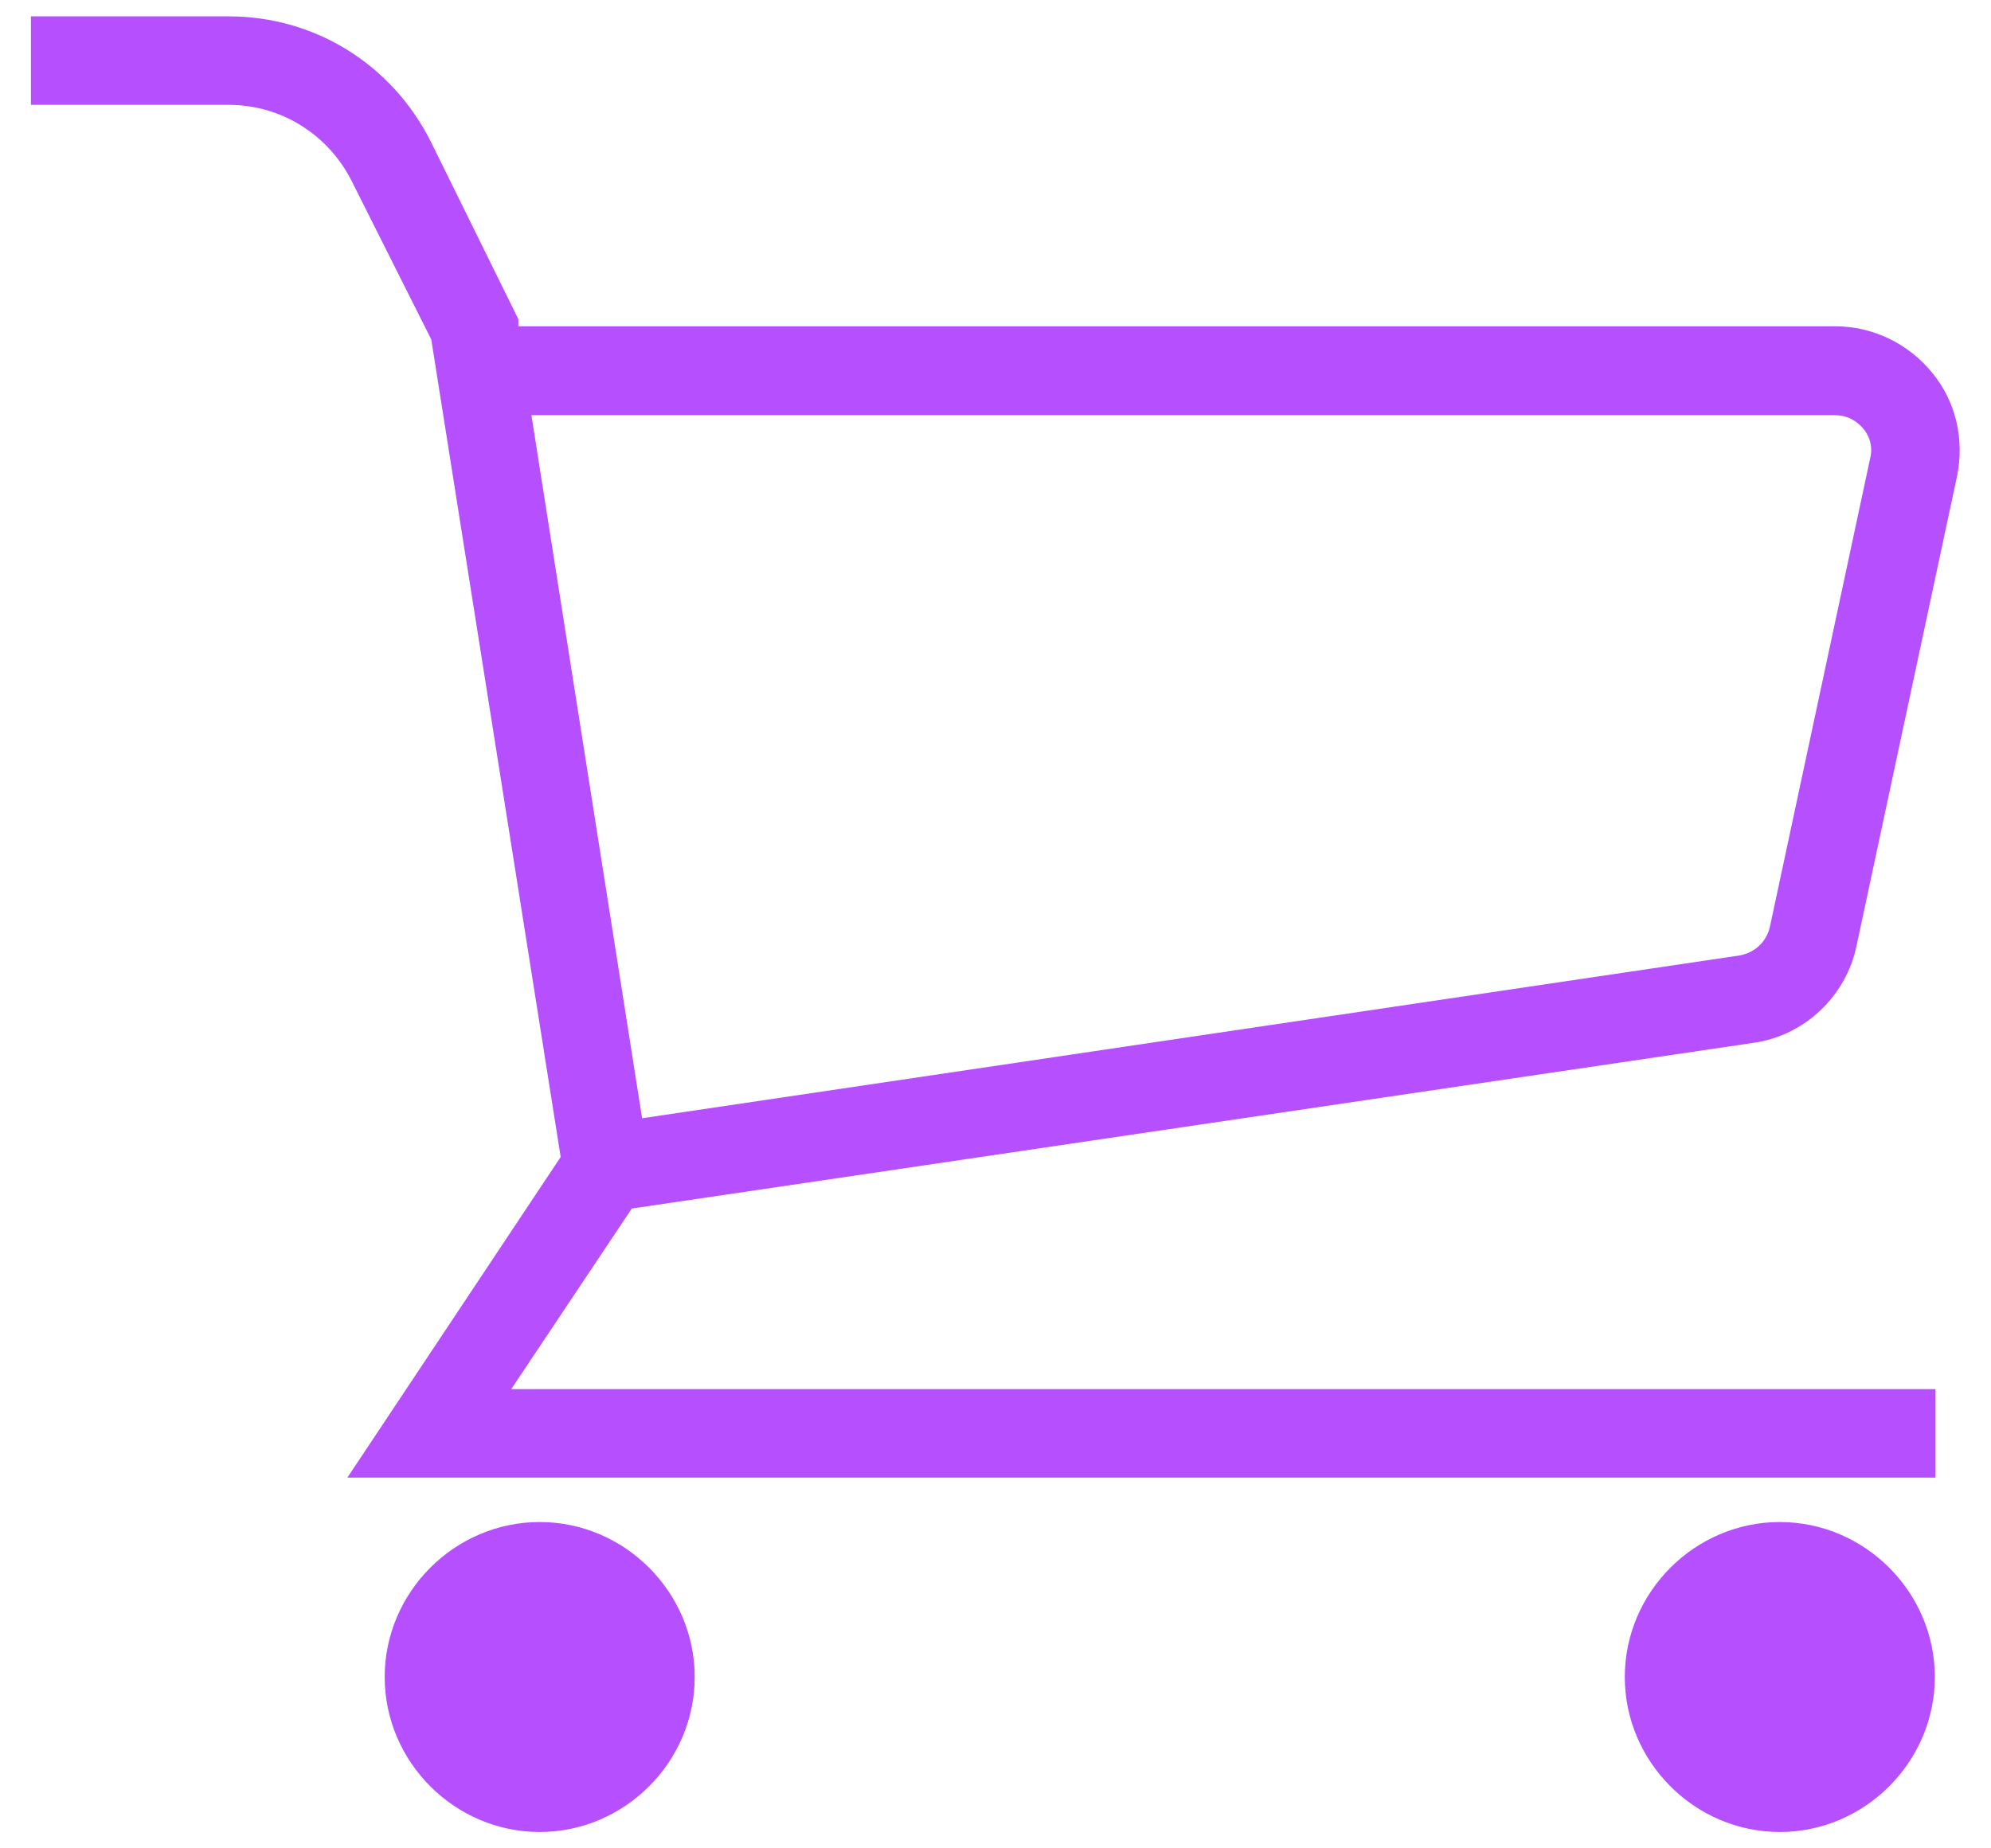
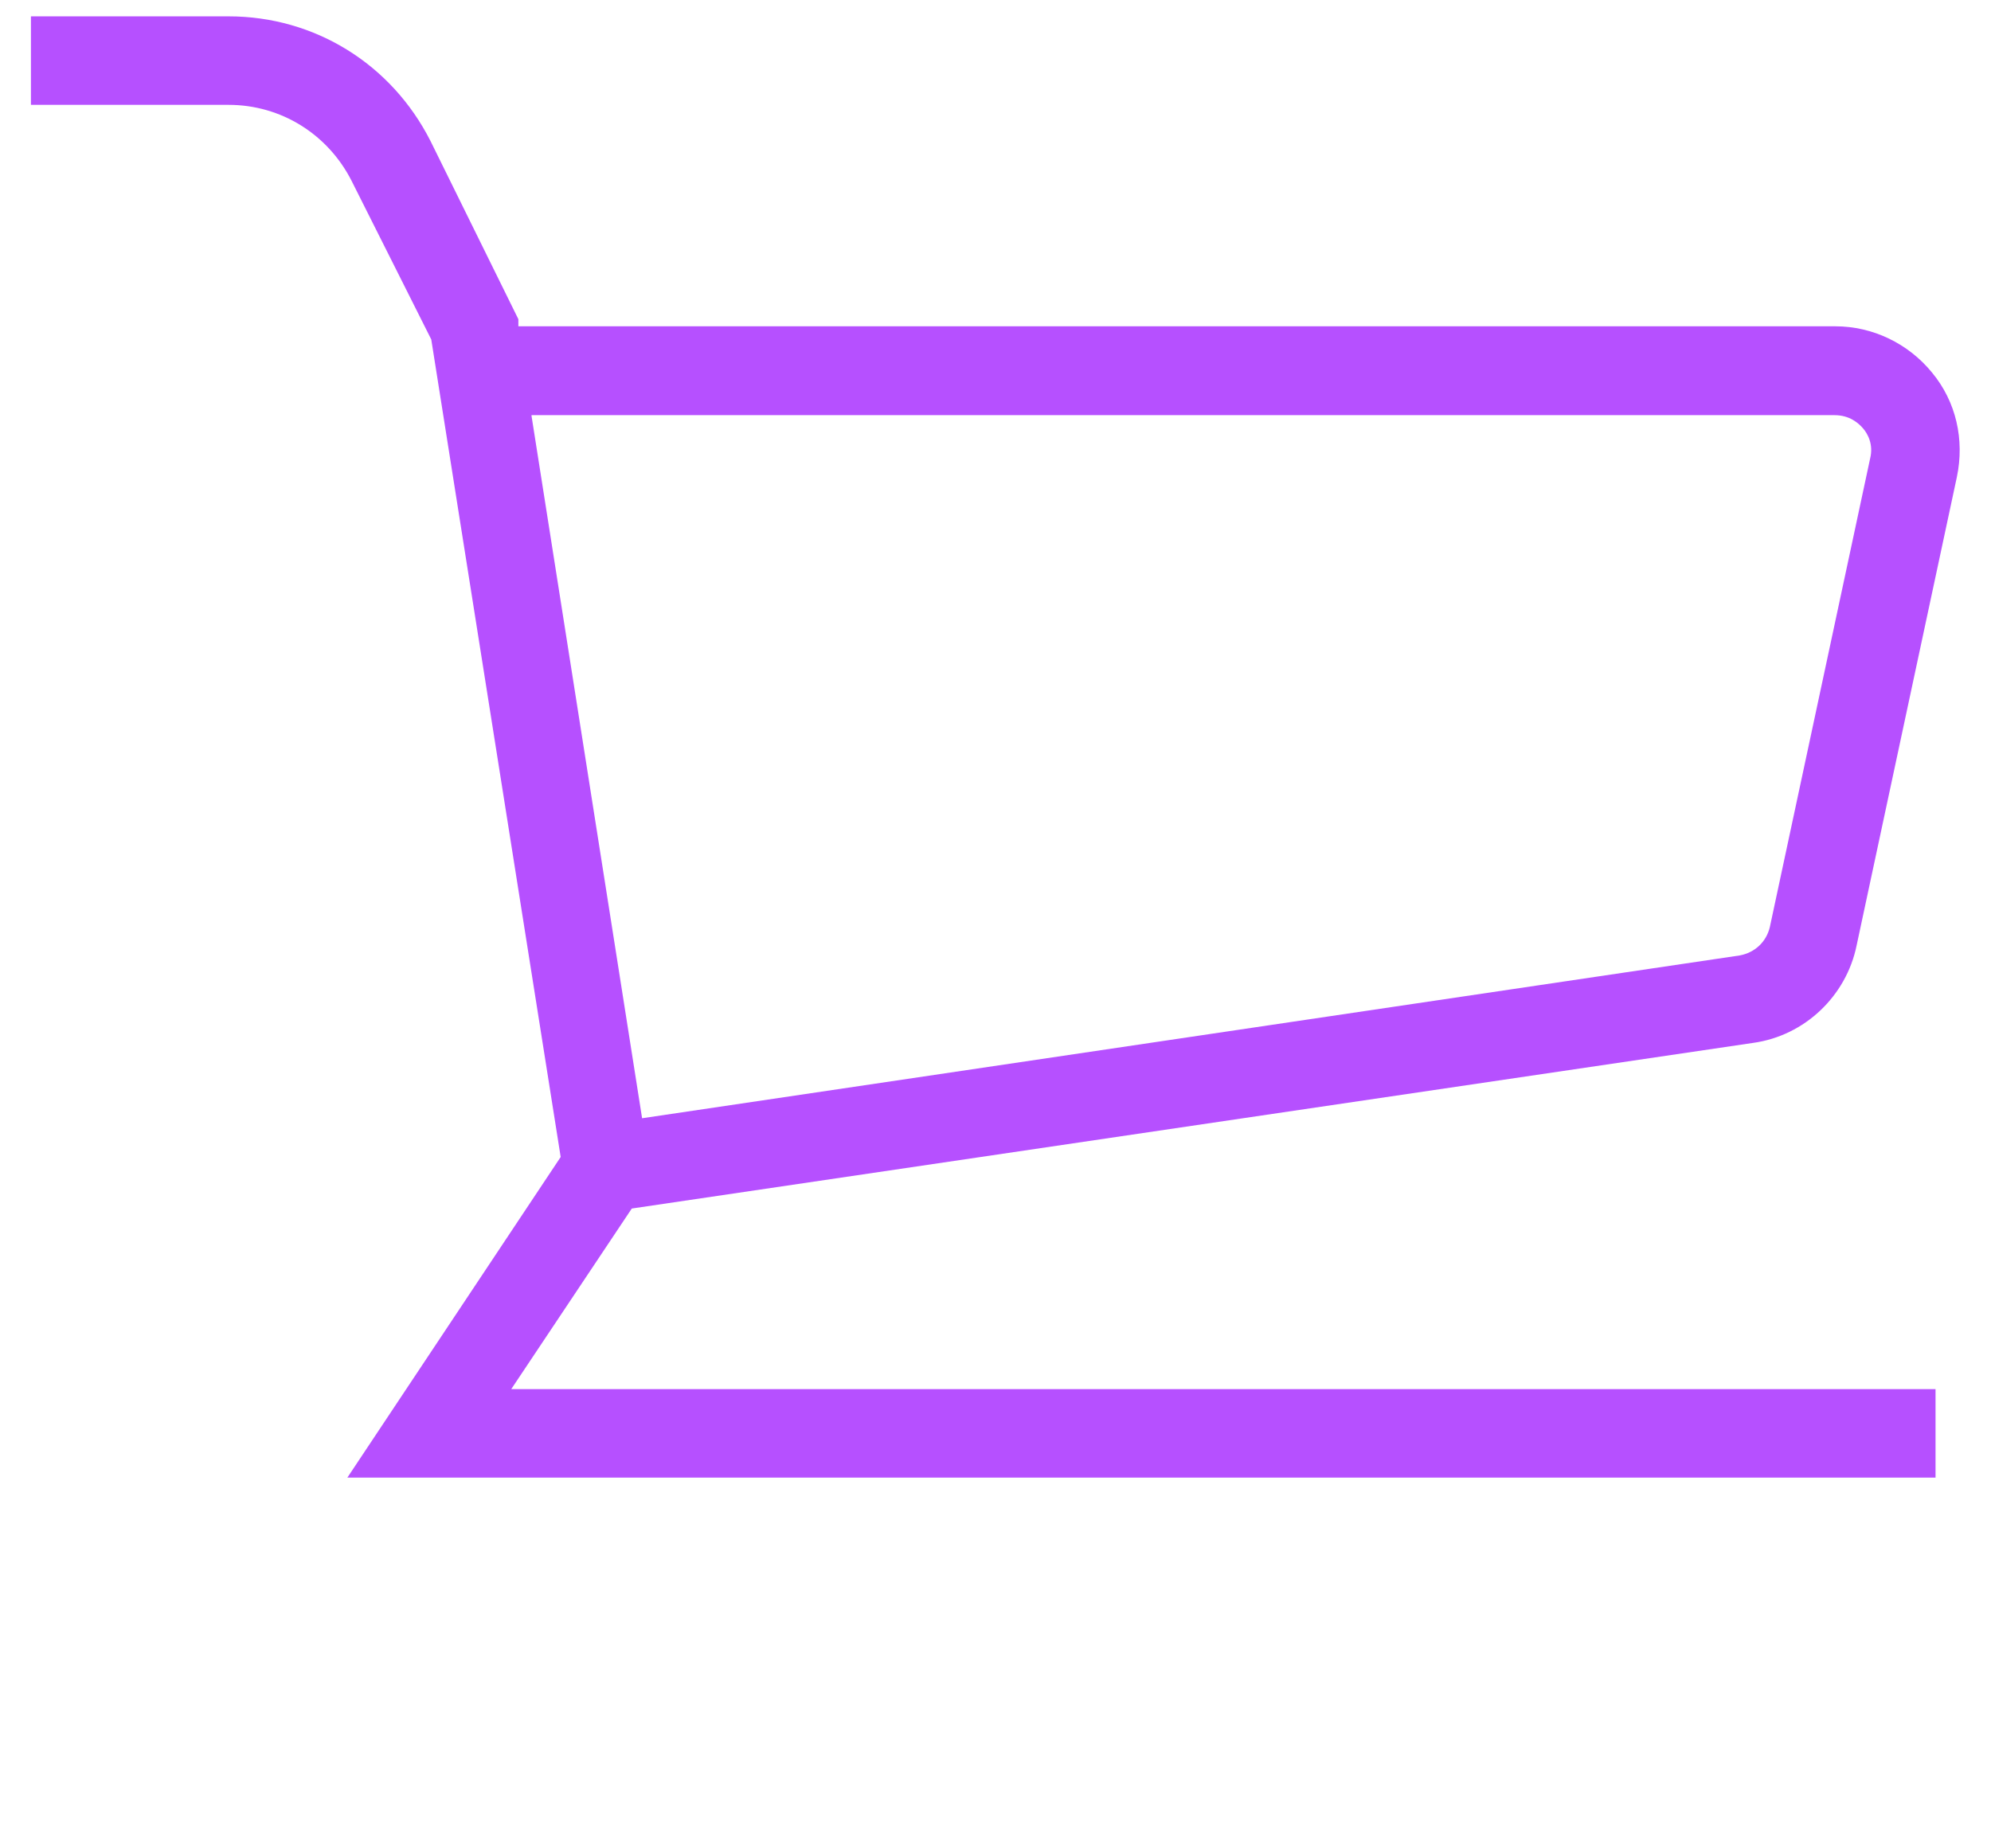
<svg xmlns="http://www.w3.org/2000/svg" width="56" height="52" viewBox="0 0 56 52" fill="none">
-   <path d="M15.18 42.82C12.79 42.82 10.82 44.79 10.82 47.18C10.82 49.57 12.79 51.54 15.18 51.54C17.57 51.54 19.54 49.57 19.54 47.18C19.54 44.79 17.57 42.82 15.18 42.82Z" fill="#B650FF" />
-   <path d="M50.06 42.82C47.67 42.82 45.7 44.79 45.7 47.18C45.7 49.57 47.67 51.54 50.06 51.54C52.45 51.54 54.42 49.57 54.42 47.18C54.42 44.79 52.45 42.82 50.06 42.82Z" fill="#B650FF" />
  <path d="M14.95 11.7V11.68H51.6C52.02 11.68 52.27 11.9 52.4 12.05C52.53 12.2 52.7 12.5 52.6 12.9L49.78 26.08C49.68 26.5 49.36 26.8 48.93 26.88L18.06 31.46L14.95 11.7ZM49.31 29.34C50.76 29.14 51.93 28.02 52.22 26.6L55.04 13.42C55.26 12.37 55.02 11.3 54.34 10.48C53.67 9.66 52.67 9.18 51.62 9.18H14.58V8.98L12.11 3.97C11.01 1.8 8.85 0.46 6.43 0.46H0.87V2.95H6.43C7.9 2.95 9.22 3.77 9.89 5.09L12.13 9.55L15.77 32.55L9.77 41.57H54.44V39.08H14.38L17.77 34L49.31 29.34Z" fill="#B650FF" />
</svg>